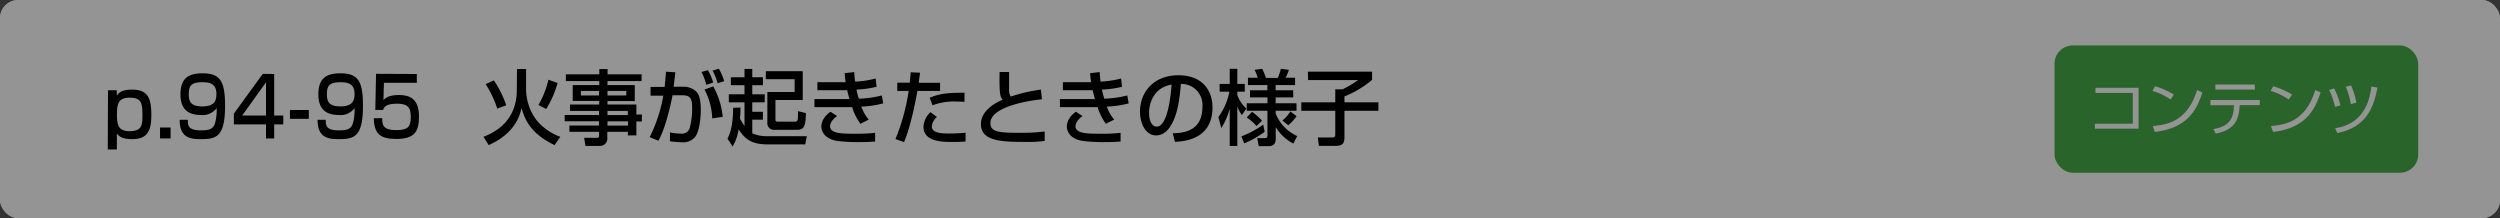
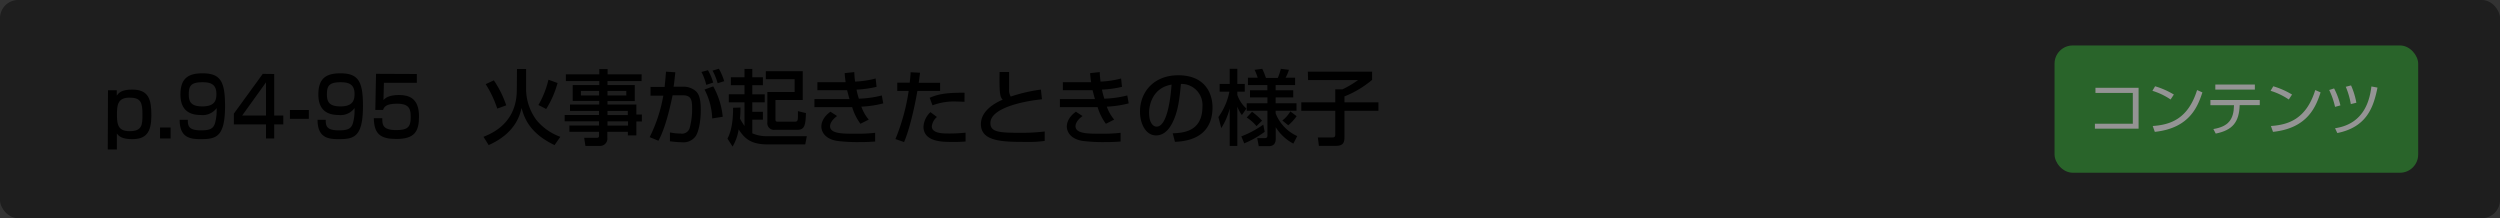
<svg xmlns="http://www.w3.org/2000/svg" id="レイヤー_1" data-name="レイヤー 1" viewBox="0 0 550 48">
  <rect x="0" y="0" width="550" height="48" fill="#333333" stroke="none" />
  <defs>
    <style>.cls-1{fill:#fff;}.cls-2{fill:#47ac49;}.cls-3{opacity:0.42;}</style>
  </defs>
  <title>3_3_1</title>
-   <path class="cls-1" d="M492.87,21v-1.2h1.35V16.76h1.22v3.06h2.73c0,2.07-.05,6.91-.29,8.7s-.64,2.15-1.84,2.15h-1.52l-.24-1.22,1.47,0c.59,0,.77-.24.84-.84A70.94,70.94,0,0,0,497,21h-1.54a24.64,24.64,0,0,1-.65,5.54,9.54,9.54,0,0,1-2,4.12l-1.08-.76c.11-.13.24-.32.32-.4a73.33,73.33,0,0,1-7.31.77l-.15-1.12c.62,0,1.67-.07,3.53-.21V27.73h-3.15v-.94h3.15v-.94h-3V20.93h3v-.85h-3.5v-.95h3.5v-.9c-1.83.11-2.54.12-3.12.14l-.21-.93a30.09,30.09,0,0,0,6.84-.68l.49.92a22.72,22.72,0,0,1-2.94.46v1h3.44v.95h-3.44v.85h3.06v4.92h-3.06v.94h3.24v.94h-3.24v1.13c1.05-.09,2.25-.25,3.24-.38V29a9.92,9.92,0,0,0,1.58-4.54,22.6,22.6,0,0,0,.28-3.42Zm-4.81.8h-1.92V23h1.92Zm0,2h-1.92V25h1.92Zm3-2h-1.95V23h1.95Zm0,2h-1.95V25h1.95Z" />
  <path class="cls-1" d="M513.47,18.4h-6.35v1.5h3.33v7.58h-7.8V19.9H506V18.4h-6.38V17.27h13.88Zm-12.05,1.35v9.07h10.26V19.75h1.22V30.68h-1.22v-.75H501.42v.75h-1.21V19.75ZM506,20.92h-2.18v2.17H506Zm0,3.16h-2.18v2.38H506Zm3.33-3.16h-2.18v2.17h2.18Zm0,3.16h-2.18v2.38h2.18Z" />
-   <rect class="cls-1" width="550" height="48" rx="4" />
  <rect class="cls-2" x="452" y="10" width="80" height="28" rx="4" />
  <path class="cls-1" d="M470.49,19.31v9h-9.61V27.22h8.34V20.44H461V19.31Z" />
  <path class="cls-1" d="M477.53,21.89a14.72,14.72,0,0,0-4-1.91l.59-1a17.62,17.62,0,0,1,4.13,1.82Zm-3.93,5.83c3.67-.26,7.73-1.38,9.76-7.91l1.17.52c-1,3-2.74,7.86-10.47,8.68Z" />
  <path class="cls-1" d="M497.15,22v1.13h-4.42c-.13,3.69-1.5,5.5-5.27,6.26l-.52-1c3.29-.55,4.49-2.08,4.54-5.24h-5.19V22Zm-1.08-3.41v1.12h-8.7V18.6Z" />
  <path class="cls-1" d="M503.53,21.89a14.72,14.72,0,0,0-4-1.91l.59-1a17.62,17.62,0,0,1,4.13,1.82Zm-3.93,5.83c3.67-.26,7.73-1.38,9.76-7.91l1.17.52c-1,3-2.74,7.86-10.47,8.68Z" />
  <path class="cls-1" d="M513.71,23.51a17,17,0,0,0-1.29-3.71l1.08-.35a15.64,15.64,0,0,1,1.39,3.74Zm0,4.7c6.8-1,7.69-6.85,8-9.19l1.34.25c-.87,4.27-2.31,8.68-8.84,10Zm3.47-5.31a17.11,17.11,0,0,0-1.11-3.81l1.16-.3a16.41,16.41,0,0,1,1.17,3.81Z" />
  <path d="M23.76,19.86h1.93l0,1.17c.43-.58,1-1.32,3.38-1.32,3.66,0,4.23,2.17,4.23,5.69,0,3.84-1.24,5.21-4.23,5.21-2.28,0-2.93-.67-3.36-1.24v3.51h-2Zm7.58,5.27c0-2.62-.37-3.65-2.86-3.65-2.72,0-2.75,1.82-2.75,3.92s.34,3.46,2.77,3.46C31.31,28.86,31.34,27.44,31.34,25.13Z" />
  <path d="M37.53,28.05v2.41H35.21V28.05Z" />
  <path d="M41.32,26.36c0,1.3.12,2.32,2.88,2.32,1.88,0,2.72-.32,3.1-1.56a10.78,10.78,0,0,0,.36-3.34,3.81,3.81,0,0,1-3.49,1.52c-2.64,0-4.47-1.17-4.47-4.51,0-3.52,1.67-4.66,4.86-4.66,4,0,4.95,1.87,4.95,7.2,0,6.85-2,7.28-5.34,7.28-2.1,0-4.67-.18-4.64-4.25Zm6.29-5.73c0-2.27-1.55-2.54-3.08-2.54-2.63,0-3,.91-3,2.74s.79,2.58,3,2.58C47.41,23.41,47.61,21.91,47.61,20.63Z" />
  <path d="M60.32,16.28v9.14h2v1.95h-2v3.09h-1.8V27.37H51.45V25l6.36-8.75Zm-1.8,1.83-5.25,7.31h5.25Z" />
  <path d="M67.94,24.2v1.94H63.79V24.2Z" />
  <path d="M71.66,26.36c0,1.3.12,2.32,2.88,2.32,1.88,0,2.72-.32,3.1-1.56A10.78,10.78,0,0,0,78,23.78a3.81,3.81,0,0,1-3.49,1.52c-2.64,0-4.47-1.17-4.47-4.51,0-3.52,1.67-4.66,4.86-4.66,4,0,4.95,1.87,4.95,7.2,0,6.85-2,7.28-5.34,7.28-2.1,0-4.67-.18-4.64-4.25ZM78,20.63c0-2.27-1.55-2.54-3.08-2.54-2.63,0-3,.91-3,2.74s.79,2.58,3,2.58C77.75,23.41,78,21.91,78,20.63Z" />
  <path d="M91.7,16.28v1.94H84.46L84.36,22c.38-.38,1.12-1.1,3.41-1.1s4.41.77,4.41,4.72c0,3.35-1,4.95-5,4.95-3.49,0-4.88-1.1-4.94-4.56H84.1c0,1.33,0,2.61,3.06,2.61,2.32,0,3.2-.52,3.2-2.72,0-1.67-.09-3.09-3-3.09-2.48,0-2.87.75-3.09,1.38h-1.7l.16-7.95Z" />
  <path d="M113.74,15.18h2V19.8a11.56,11.56,0,0,0,2.29,6.63,12.22,12.22,0,0,0,5.24,3.67L122,31.92c-5.42-2.59-6.64-5.88-7.25-8.17-.36,1.51-1.32,5.53-7.24,8.17l-1.14-1.82c2.53-1,7.33-3.43,7.33-10.35Zm-4.34,8.71a23.74,23.74,0,0,0-2.55-5.38l1.8-.83a22.69,22.69,0,0,1,2.72,5.49Zm9.06-.79a20.51,20.51,0,0,0,2.2-5.56l2,.72a21.29,21.29,0,0,1-2.5,5.72Z" />
  <path d="M141.14,17.84h-7.49v.87h6v3.53h-6V23H140v2.19h1.21v1.53H140v3.07h-1.87V29h-4.52v1.32a1.59,1.59,0,0,1-1.57,1.78h-3.25l-.27-1.78h2.71c.53,0,.56-.18.56-.56V29h-6.52V27.62h6.52v-.94h-7.56V25.3h7.56v-.9H125.4V23h6.43v-.79H126V18.71h5.85v-.87h-7.36V16.35h7.36V15.2h1.82v1.15h7.49ZM127.8,20v1h4V20Zm5.85,0v1h4.14V20Zm0,4.41v.9h4.47v-.9Zm0,2.28v.94h4.52v-.94Z" />
  <path d="M148.57,15.9c-.18,1.71-.27,2.48-.38,3.18h2.16a4.07,4.07,0,0,1,2.76,1c.59.56,1.06,1.49,1.06,4.14,0,.36,0,3.64-1,5.55a3.28,3.28,0,0,1-3.06,1.53,23.66,23.66,0,0,1-2.72-.22V29.13a11,11,0,0,0,2.32.25,1.77,1.77,0,0,0,2-1.15,15.75,15.75,0,0,0,.56-4.32c0-2-.21-3-2.25-2.95l-2.05,0c-.67,3.25-1.69,7.41-3.12,10l-1.92-.79a33.11,33.11,0,0,0,3-9.13l-2.81,0V19.12l3.1,0c.21-2.16.23-2.41.3-3.35Zm6.81,2.77a11.93,11.93,0,0,0-1.06-2.84l1.42-.38a10.55,10.55,0,0,1,1.15,2.72Zm1.31,7.38A14.79,14.79,0,0,0,155,19.7l1.91-.7A17.06,17.06,0,0,1,159,25.69Zm1.19-7.74a12.44,12.44,0,0,0-1.12-2.77l1.39-.42a13,13,0,0,1,1.17,2.74Z" />
  <path d="M162.9,23.66c0,.74,0,1.4-.11,2.43.2.36.42.77,1,1.62v-5.2h-3.45V20.74h3.45v-2h-3V17h3V15.16h1.71V17h2.34v1.75h-2.34v2h2.74v1.77h-2.74v2.08h2.34v1.73h-2.34v3a7.78,7.78,0,0,0,3.32.63h8.68l-.35,1.81H168.9c-3.88,0-5.17-1.45-6.4-3.31a10.45,10.45,0,0,1-1.33,3.78l-1.12-1.74c.4-.81,1.25-2.56,1.23-6.79Zm13.7-8V22h-6v4.27c0,.5.22.5.67.5h3.42c.86,0,.88-.05.86-2.32l1.75.43c-.06,2.81-.36,3.68-1.91,3.68h-4.92a1.46,1.46,0,0,1-1.65-1.63V20.24h6V17.43h-6.34V15.66Z" />
  <path d="M187.94,15.86a20.1,20.1,0,0,0,.18,2.09,20.45,20.45,0,0,0,4.52-.68l.2,1.83a22.89,22.89,0,0,1-4.41.61,17.28,17.28,0,0,0,.52,2A23,23,0,0,0,194,21l.31,1.74a22.58,22.58,0,0,1-4.81.72,8.88,8.88,0,0,0,1.62,2.85l-1.82.92a11.85,11.85,0,0,1-1.82-3.66c-.72,0-1.33,0-2.07,0h-6.23V21.8h7.71c-.09-.31-.25-.87-.52-1.95l-.9,0h-5.64V18.09h5.6c.06,0,.51,0,.61,0-.14-1-.18-1.5-.21-2Zm-3.78,9.67c-1.39,1-1.55,1.91-1.55,2.23,0,1.66,2.75,1.66,5.42,1.66a35.57,35.57,0,0,0,4.5-.2v1.91c-.65.05-1.6.13-3.37.13a36.52,36.52,0,0,1-5.07-.27c-3.35-.6-3.39-2.88-3.39-3.14s0-1.85,2-3.27Z" />
  <path d="M202.41,16c-.07.52-.11.92-.29,2.21h4.7V20h-5c-.19,1.28-1.44,7.87-2.93,11.25L197,30.59A45,45,0,0,0,199.91,20H197.4V18.18h2.74c.16-1.49.18-1.71.2-2.28Zm3.71,9.74A3.13,3.13,0,0,0,205,27.82c0,1.55,2.53,1.55,3.61,1.55a34.24,34.24,0,0,0,3.81-.18l0,1.94a28.72,28.72,0,0,1-3.11.09c-1.93,0-6.14,0-6.14-3.35a4.75,4.75,0,0,1,1.53-3.2Zm6.07-3.35c-.45,0-.92-.05-1.64-.05a13.44,13.44,0,0,0-5.4.83l-.62-1.66c1.68-.7,3.26-1.15,7.67-1.1Z" />
  <path d="M222,15.84c0,.54,0,1.62,0,3.73a2.87,2.87,0,0,0,.36,1.68A34.73,34.73,0,0,1,229,19.71l.23,2.13c-4.61.47-11.34,2.05-11.34,5.22,0,2,1.82,2.16,6.75,2.16a42.75,42.75,0,0,0,5.19-.29V31a25.37,25.37,0,0,1-4.14.22c-5.15,0-9.89-.09-9.89-3.91,0-3,3.21-4.71,4.79-5.38-.5-.58-.77-.88-.68-6.09Z" />
  <path d="M241.94,15.86a20.1,20.1,0,0,0,.18,2.09,20.45,20.45,0,0,0,4.52-.68l.2,1.83a22.89,22.89,0,0,1-4.41.61,17.28,17.28,0,0,0,.52,2A23,23,0,0,0,248,21l.31,1.74a22.58,22.58,0,0,1-4.81.72,8.88,8.88,0,0,0,1.62,2.85l-1.82.92a11.85,11.85,0,0,1-1.82-3.66c-.72,0-1.33,0-2.07,0h-6.23V21.8h7.71c-.09-.31-.25-.87-.52-1.95l-.9,0h-5.64V18.09h5.6c.06,0,.51,0,.61,0-.14-1-.18-1.5-.21-2Zm-3.78,9.67c-1.39,1-1.55,1.91-1.55,2.23,0,1.66,2.75,1.66,5.42,1.66a35.57,35.57,0,0,0,4.5-.2v1.91c-.65.05-1.6.13-3.37.13a36.52,36.52,0,0,1-5.07-.27c-3.35-.6-3.39-2.88-3.39-3.14s0-1.85,2-3.27Z" />
  <path d="M258,29.33c2.15-.09,6.54-.29,6.54-5.87a4.64,4.64,0,0,0-4.74-5c-.28,3-.59,6.21-2,8.79-.3.55-1.37,2.54-3.45,2.54-2.36,0-3.55-2.7-3.55-5.23,0-4.34,3.06-8,8.41-8,6,0,7.54,4.11,7.54,7.06,0,7.15-6.39,7.49-8.26,7.58Zm-5.2-4.47c0,1.95.76,3,1.66,3,2.41,0,3.11-6.73,3.29-9.25C253.44,19.34,252.79,23.28,252.79,24.86Z" />
  <path d="M268.05,25.75a14.13,14.13,0,0,0,2.42-5.58h-2.15v-1.7h2.22V15.14h1.67v3.33h1.64v1.7h-1.64v.71a7,7,0,0,0,2,3l-1,1.43a8,8,0,0,1-1-1.86V32.1h-1.67V23.89a15.25,15.25,0,0,1-1.86,4.29ZM278.23,29a21.77,21.77,0,0,1-4.5,2.54L273.1,30a21.89,21.89,0,0,0,4.82-2.58Zm6.3,2.59a10.19,10.19,0,0,1-3.87-3.61v2.55c0,.88-.34,1.62-1.53,1.62h-2.2l-.34-1.76h1.6c.43,0,.65-.11.65-.63V24.36h-4.56V22.72h4.56V21.43H275V19.86h3.82V18.71h-4.27V17.1h2.14a11.09,11.09,0,0,0-.68-1.74l1.68-.22a14.07,14.07,0,0,1,.81,2h2.62a13,13,0,0,0,.67-2l1.77.22a9.18,9.18,0,0,1-.73,1.74h2.09v1.61h-4.28v1.15h3.87v1.57h-3.87v1.29h4.59v1.64h-4.59v.58a9.1,9.1,0,0,0,4.75,5Zm-8.1-3.85a9.51,9.51,0,0,0-2.15-1.89l1.17-1.26a16.06,16.06,0,0,1,2.2,1.95Zm8.82-2.18a10.14,10.14,0,0,1-1.84,2l-1.29-1.05a7.13,7.13,0,0,0,1.76-2Z" />
  <path d="M287.73,15.77h14.13v1.8a22.17,22.17,0,0,1-6.08,3.64v1.31h7.47v1.86h-7.47v5.71c0,1.27-.24,2-1.95,2h-3.67l-.23-1.85h3.13c.56,0,.7-.13.7-.72V24.38h-7.47V22.52h7.47V19.66h1.57a21.61,21.61,0,0,0,3.45-2.05h-11Z" />
  <g class="cls-3">
    <rect width="550" height="48" rx="4" />
  </g>
</svg>